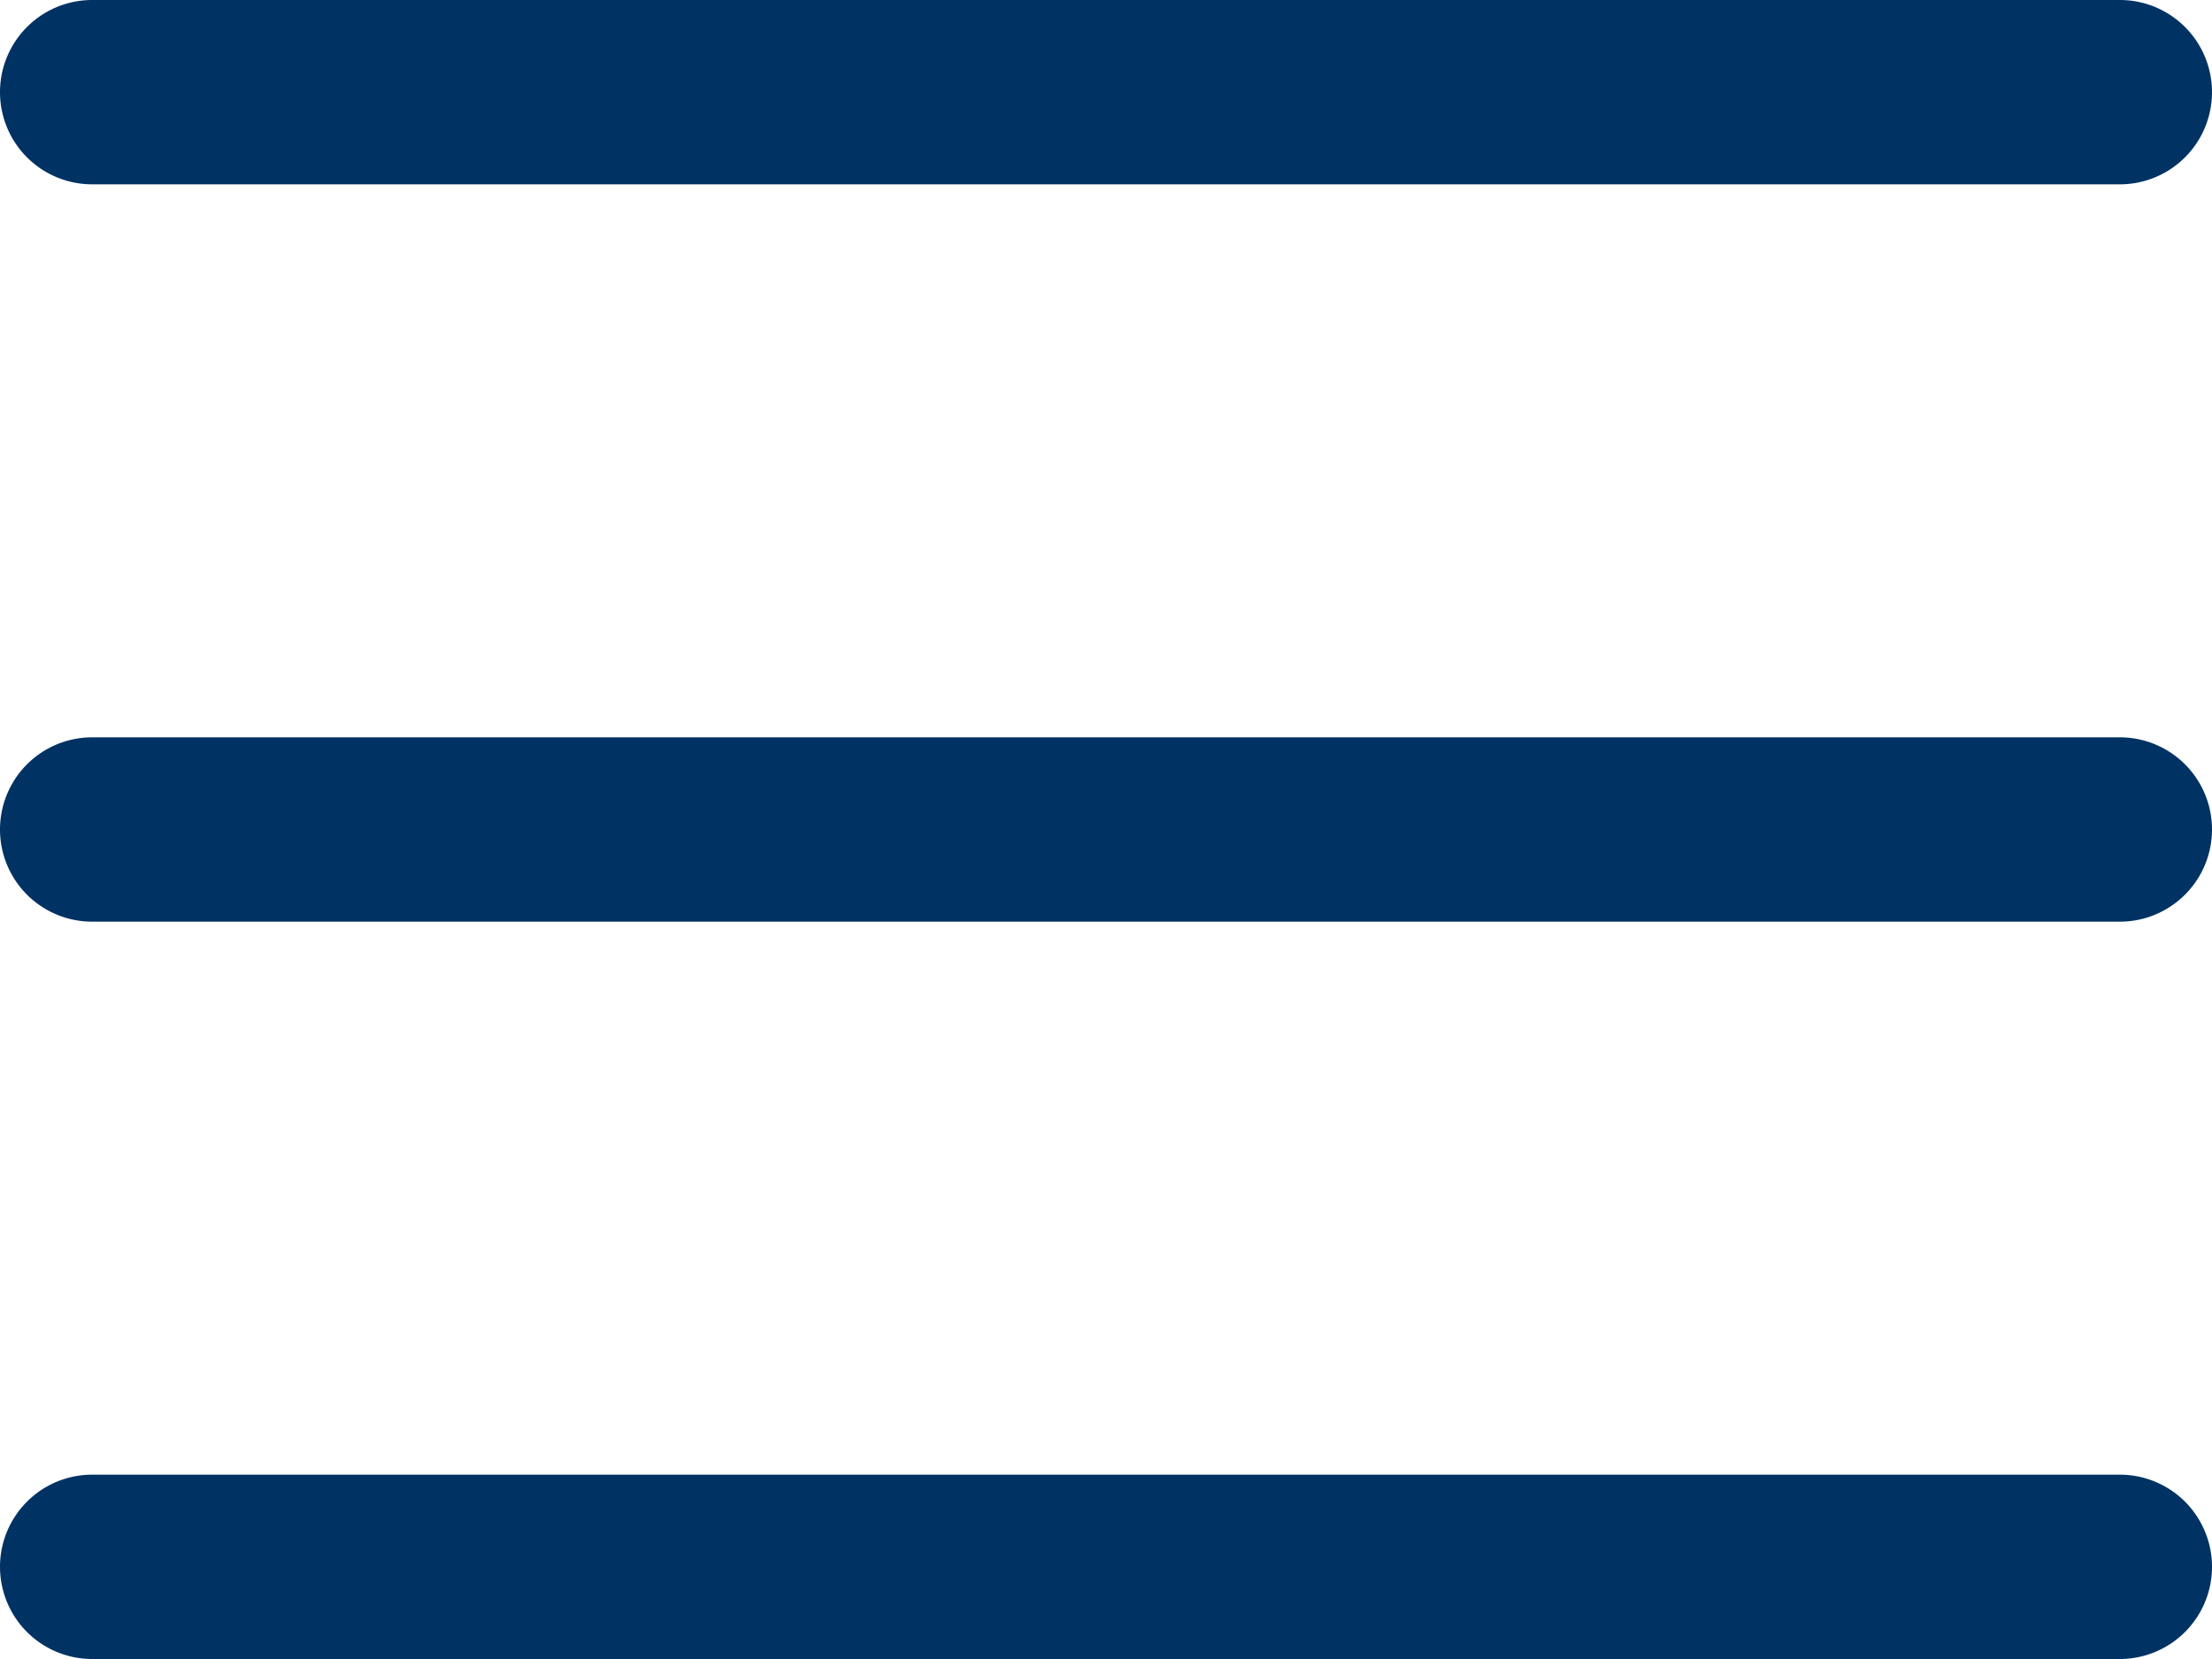
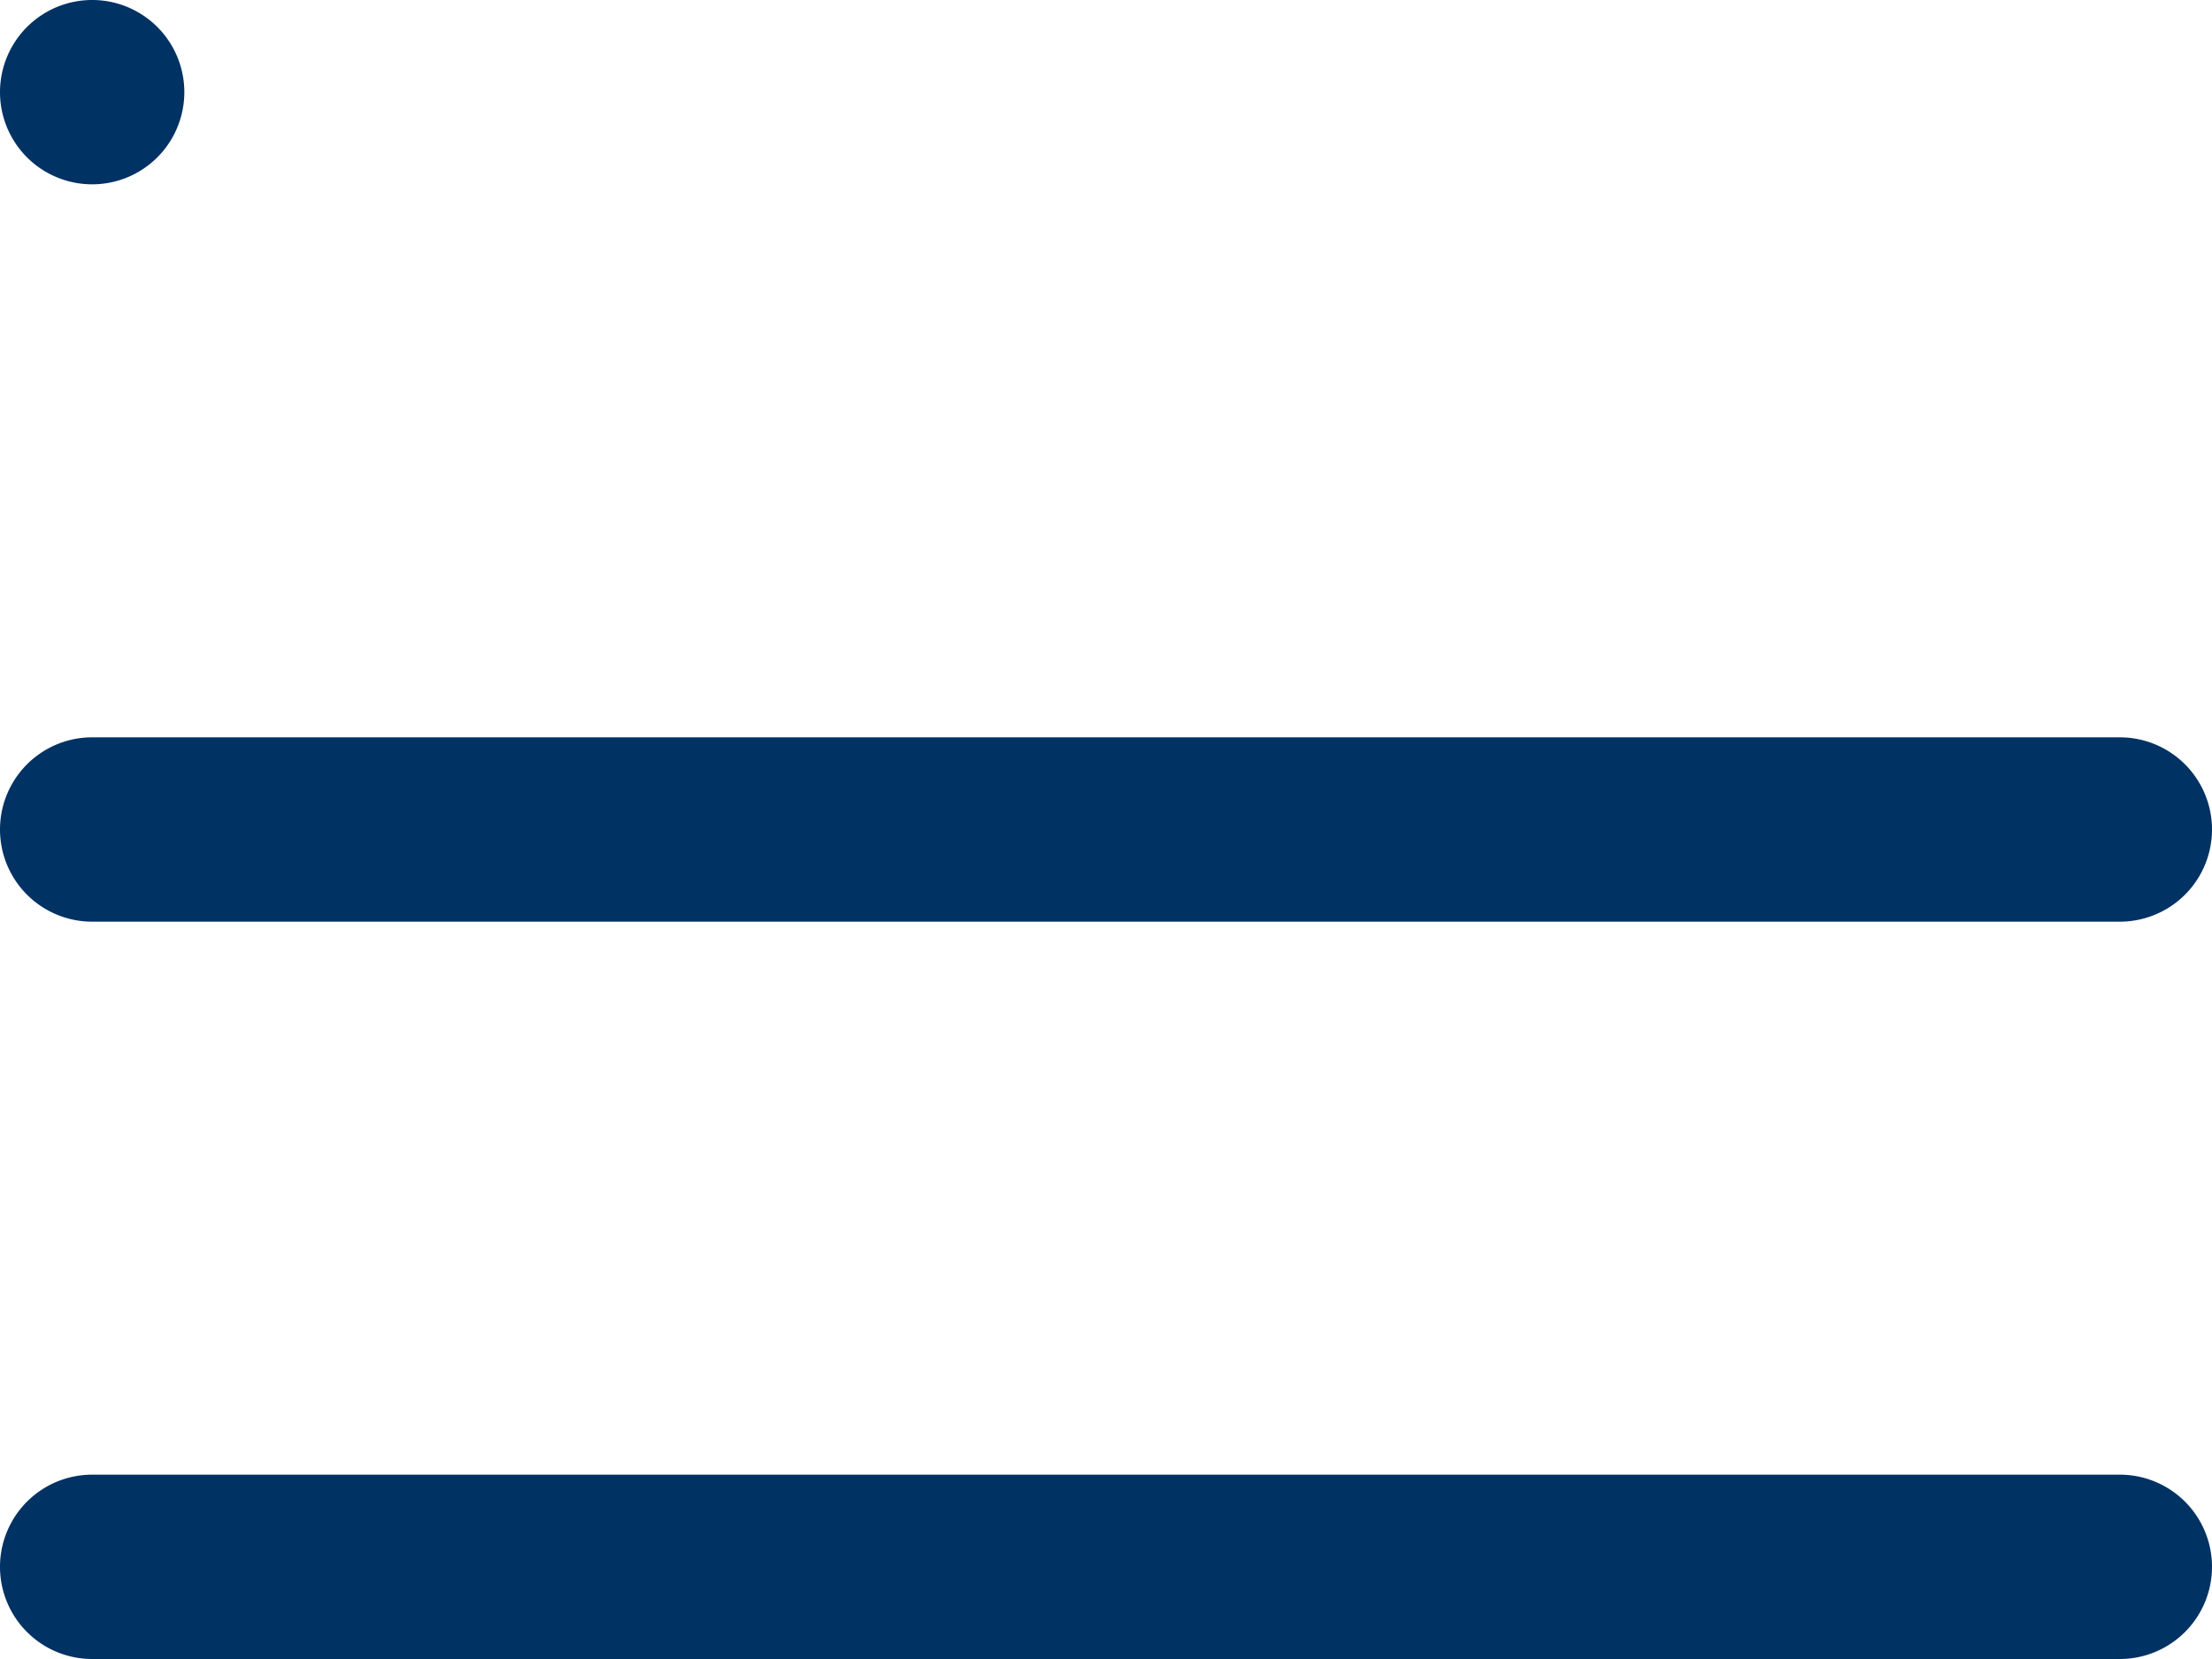
<svg xmlns="http://www.w3.org/2000/svg" width="24px" height="18px" viewBox="0 0 24 18">
-   <path d="M23,16a1,1,0,0,1,0,2H1a1,1,0,0,1,0-2Zm0-8a1,1,0,0,1,0,2H1A1,1,0,0,1,1,8Zm0-8a1,1,0,0,1,0,2H1A1,1,0,0,1,1,0Z" style="fill:#003264;fill-rule:evenodd" />
+   <path d="M23,16a1,1,0,0,1,0,2H1a1,1,0,0,1,0-2Zm0-8a1,1,0,0,1,0,2H1A1,1,0,0,1,1,8m0-8a1,1,0,0,1,0,2H1A1,1,0,0,1,1,0Z" style="fill:#003264;fill-rule:evenodd" />
</svg>